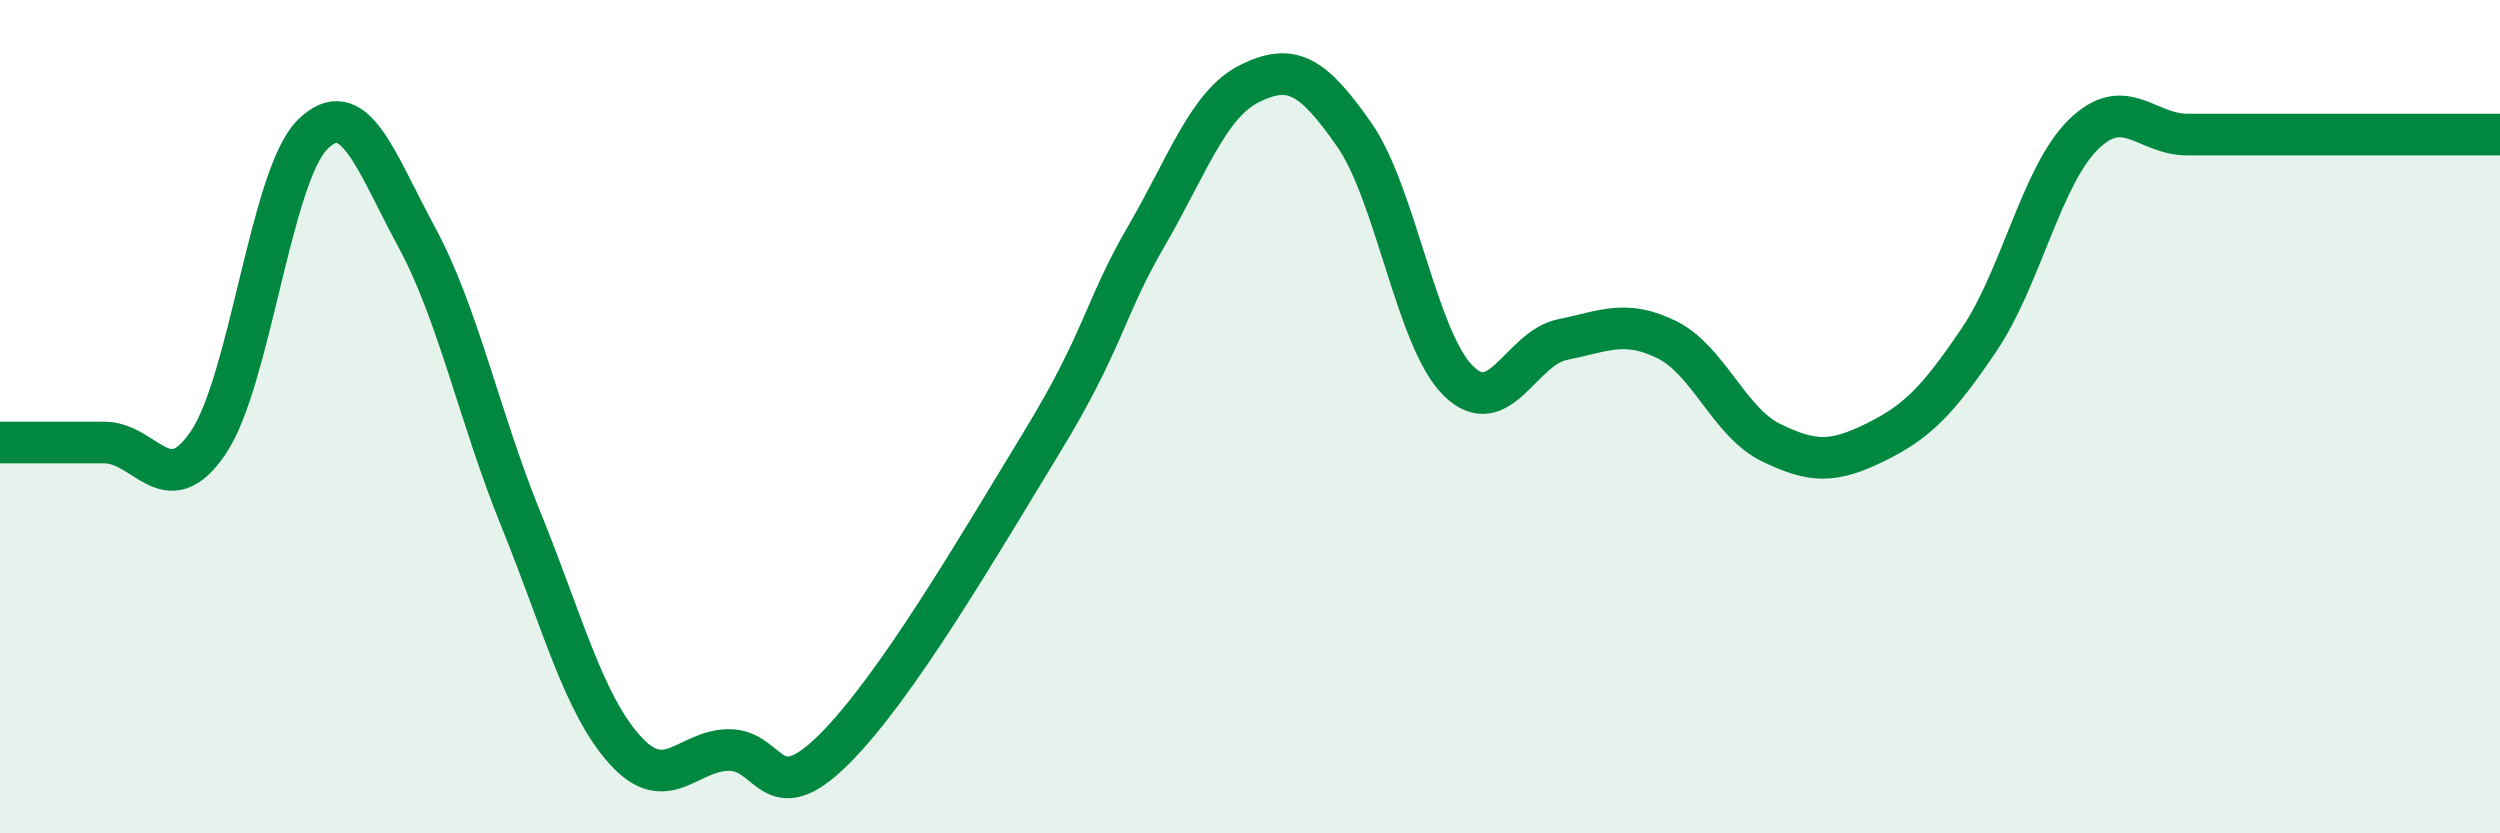
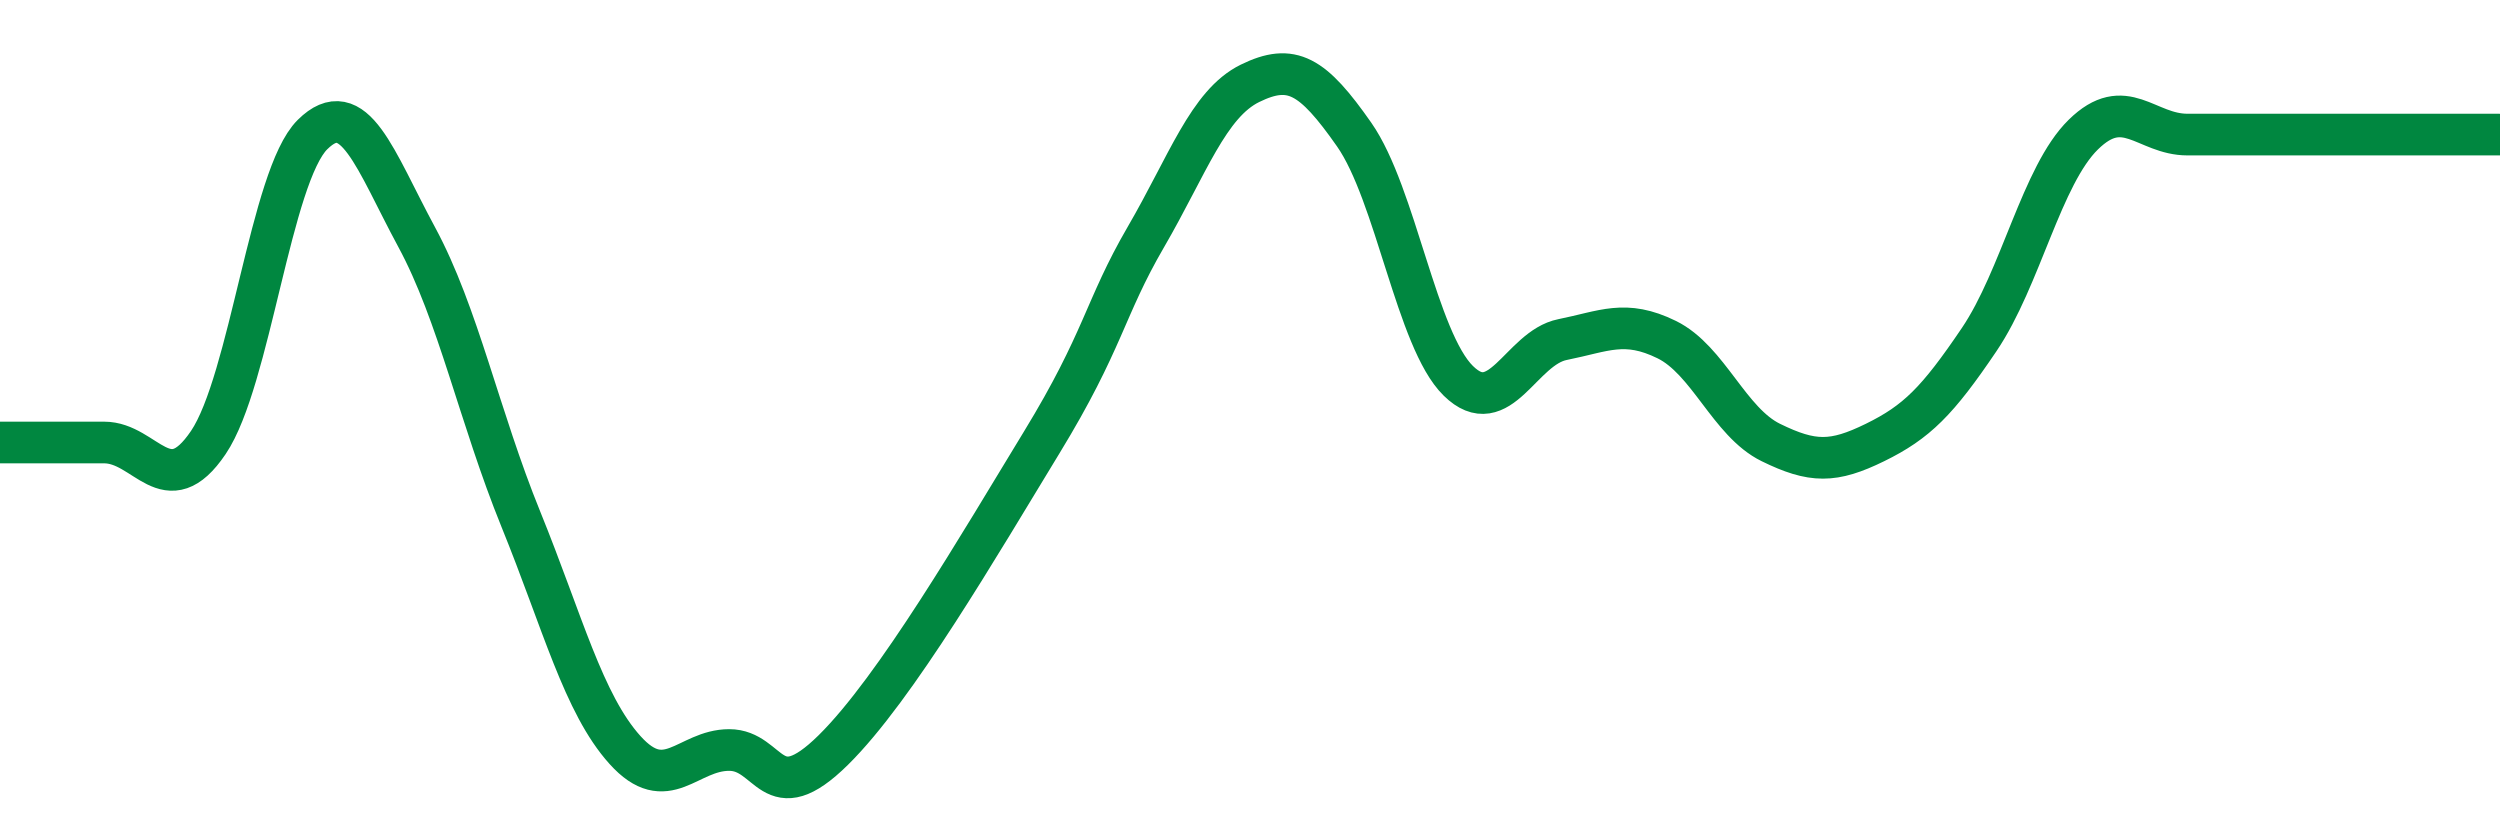
<svg xmlns="http://www.w3.org/2000/svg" width="60" height="20" viewBox="0 0 60 20">
-   <path d="M 0,10.62 C 0.5,10.62 1.5,10.62 2.5,10.62 C 3.5,10.62 4,12.1 5,10.62 C 6,9.14 6.5,4.22 7.5,3.23 C 8.5,2.24 9,3.84 10,5.69 C 11,7.54 11.5,10 12.5,12.46 C 13.5,14.92 14,16.89 15,18 C 16,19.11 16.5,18 17.5,18 C 18.5,18 18.5,19.48 20,18 C 21.5,16.52 23.5,13.08 25,10.62 C 26.5,8.16 26.5,7.41 27.5,5.69 C 28.5,3.97 29,2.49 30,2 C 31,1.51 31.5,1.8 32.5,3.23 C 33.5,4.66 34,8.16 35,9.14 C 36,10.12 36.5,8.35 37.5,8.15 C 38.5,7.95 39,7.66 40,8.15 C 41,8.64 41.5,10.13 42.5,10.62 C 43.5,11.11 44,11.11 45,10.62 C 46,10.13 46.5,9.63 47.5,8.15 C 48.5,6.67 49,4.21 50,3.23 C 51,2.25 51.5,3.23 52.5,3.23 C 53.5,3.23 53.5,3.23 55,3.23 C 56.5,3.23 59,3.23 60,3.23L60 20L0 20Z" fill="#008740" opacity="0.1" stroke-linecap="round" stroke-linejoin="round" />
  <path d="M 0,10.62 C 0.5,10.62 1.5,10.62 2.5,10.62 C 3.5,10.62 4,12.1 5,10.62 C 6,9.14 6.5,4.22 7.5,3.23 C 8.5,2.24 9,3.84 10,5.69 C 11,7.54 11.5,10 12.5,12.46 C 13.5,14.92 14,16.89 15,18 C 16,19.11 16.5,18 17.5,18 C 18.5,18 18.5,19.48 20,18 C 21.5,16.52 23.5,13.08 25,10.62 C 26.5,8.16 26.5,7.41 27.5,5.69 C 28.5,3.97 29,2.49 30,2 C 31,1.51 31.5,1.8 32.5,3.23 C 33.5,4.66 34,8.16 35,9.14 C 36,10.12 36.5,8.35 37.5,8.15 C 38.5,7.95 39,7.66 40,8.15 C 41,8.64 41.5,10.13 42.5,10.62 C 43.5,11.11 44,11.11 45,10.62 C 46,10.13 46.5,9.63 47.5,8.15 C 48.5,6.67 49,4.21 50,3.23 C 51,2.25 51.5,3.23 52.5,3.23 C 53.5,3.23 53.5,3.23 55,3.23 C 56.5,3.23 59,3.23 60,3.23" stroke="#008740" stroke-width="1" fill="none" stroke-linecap="round" stroke-linejoin="round" />
</svg>